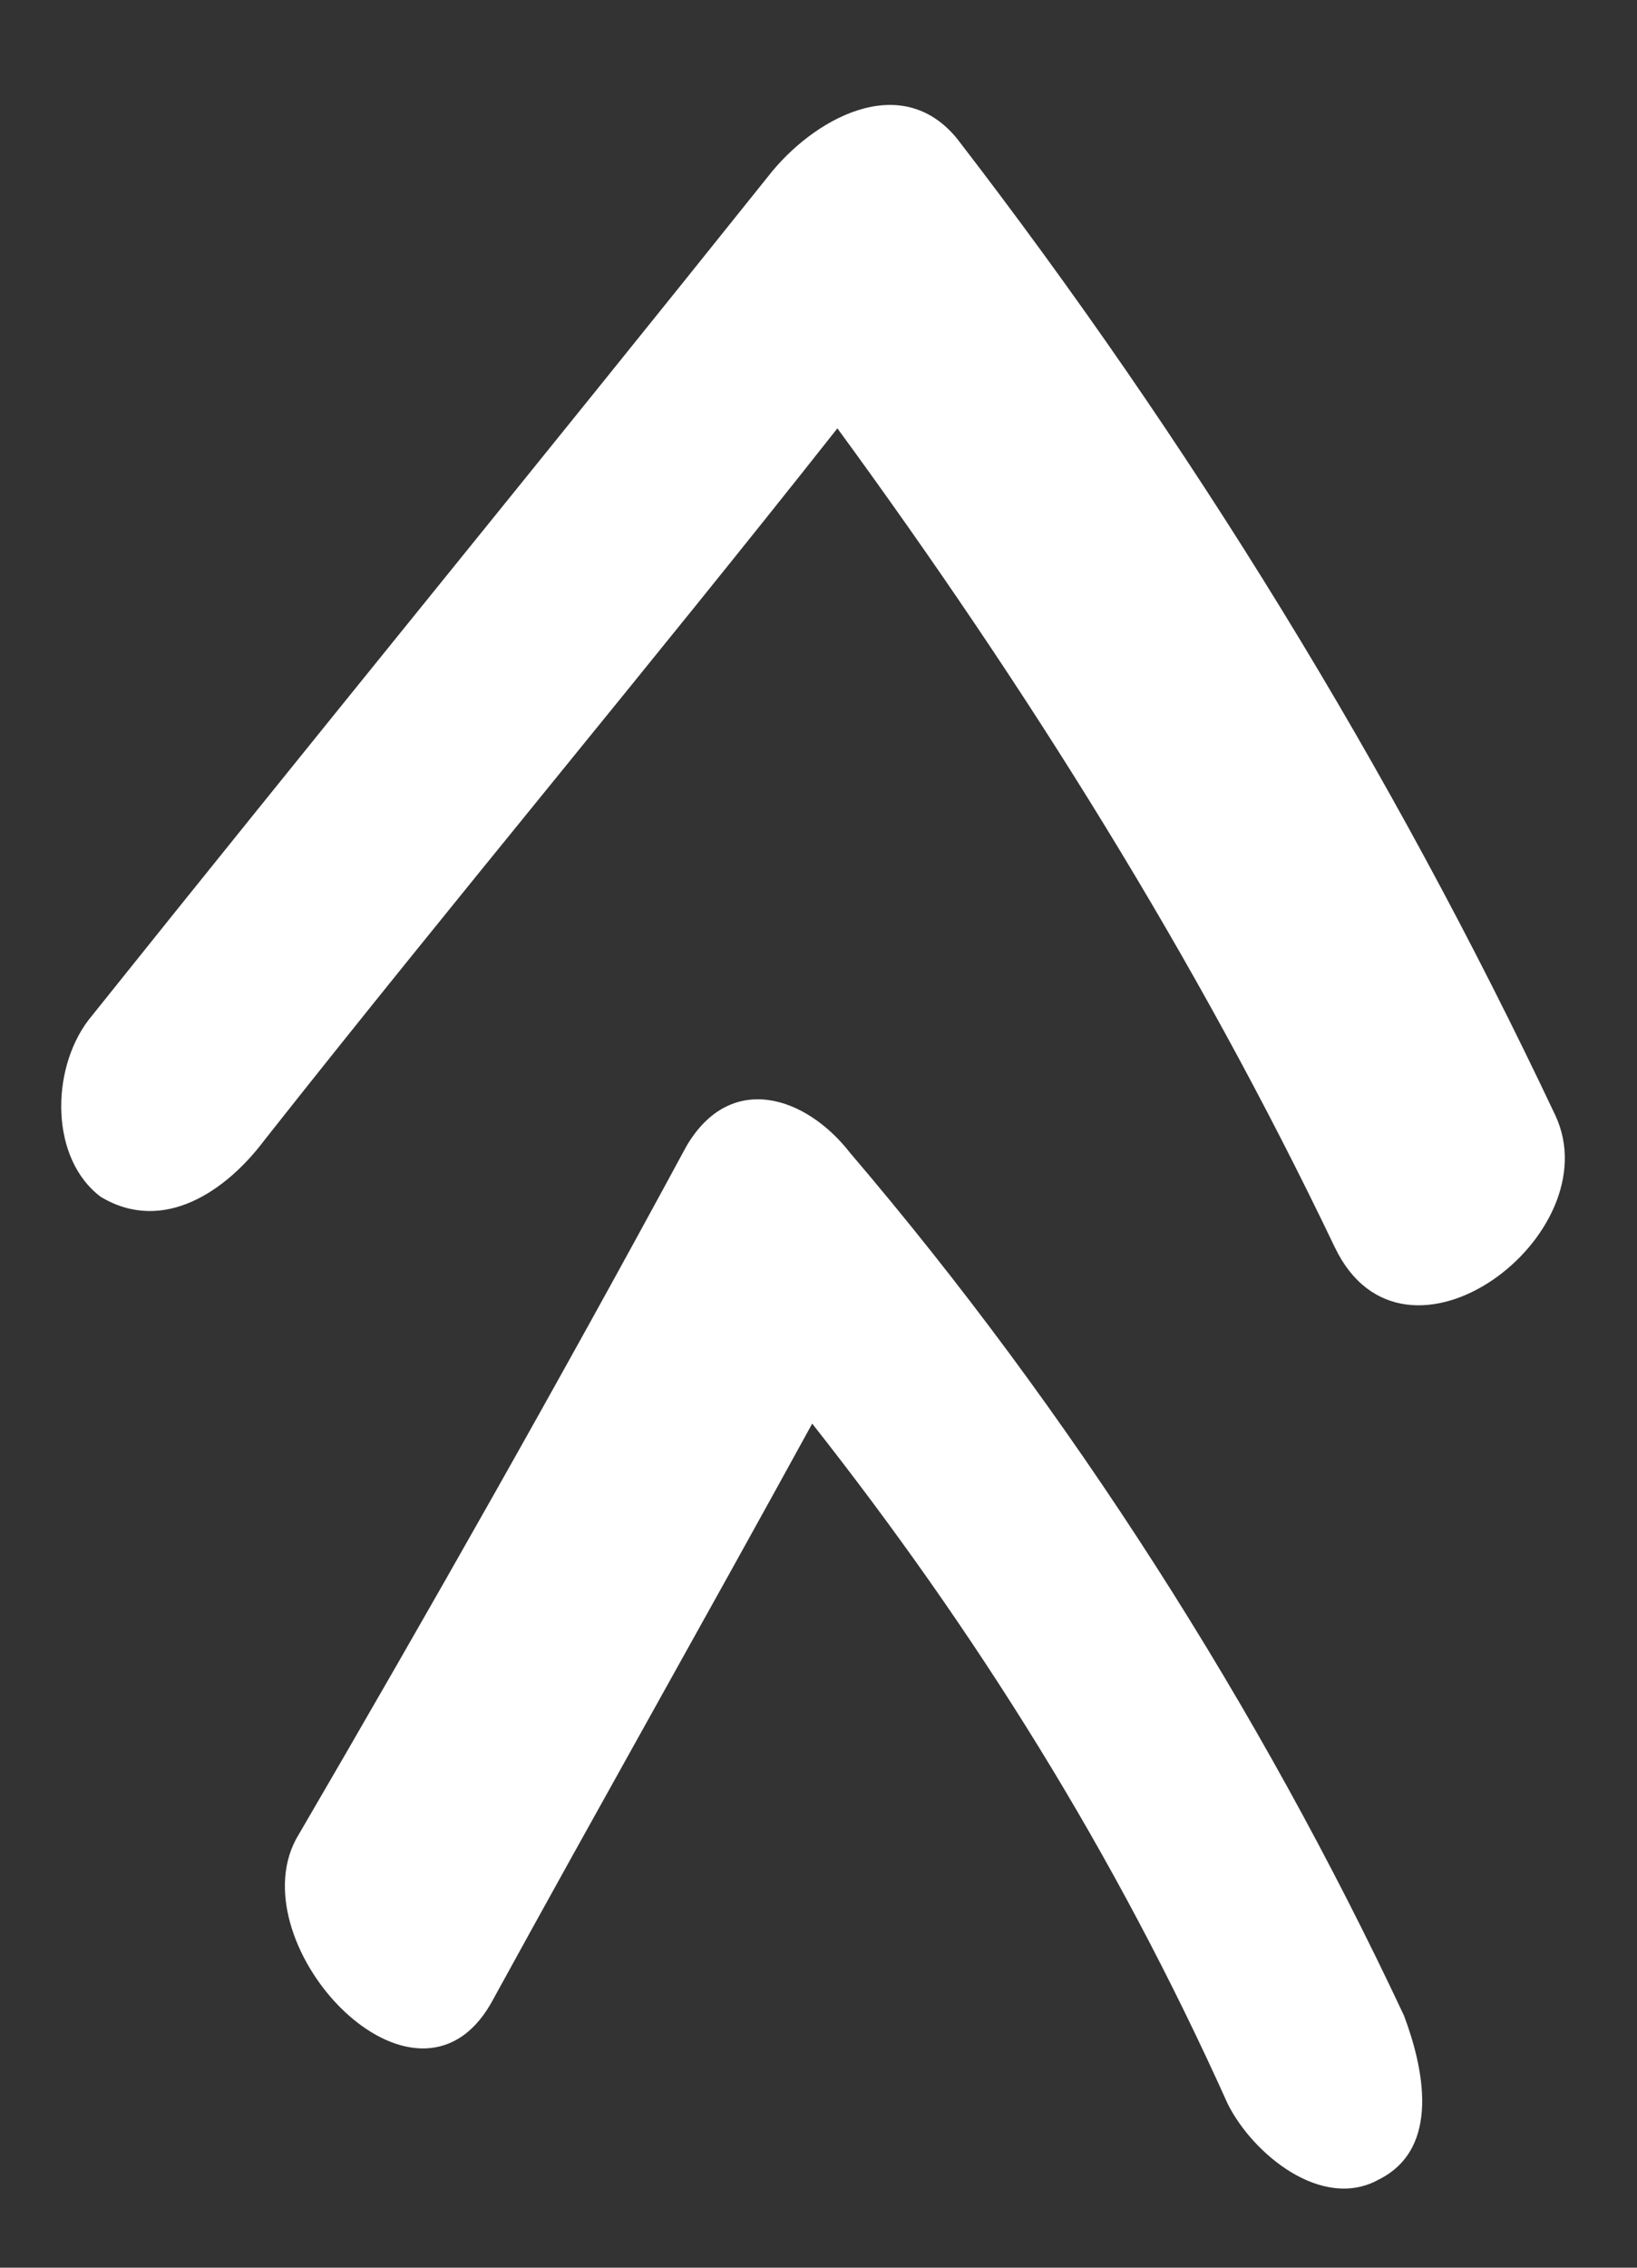
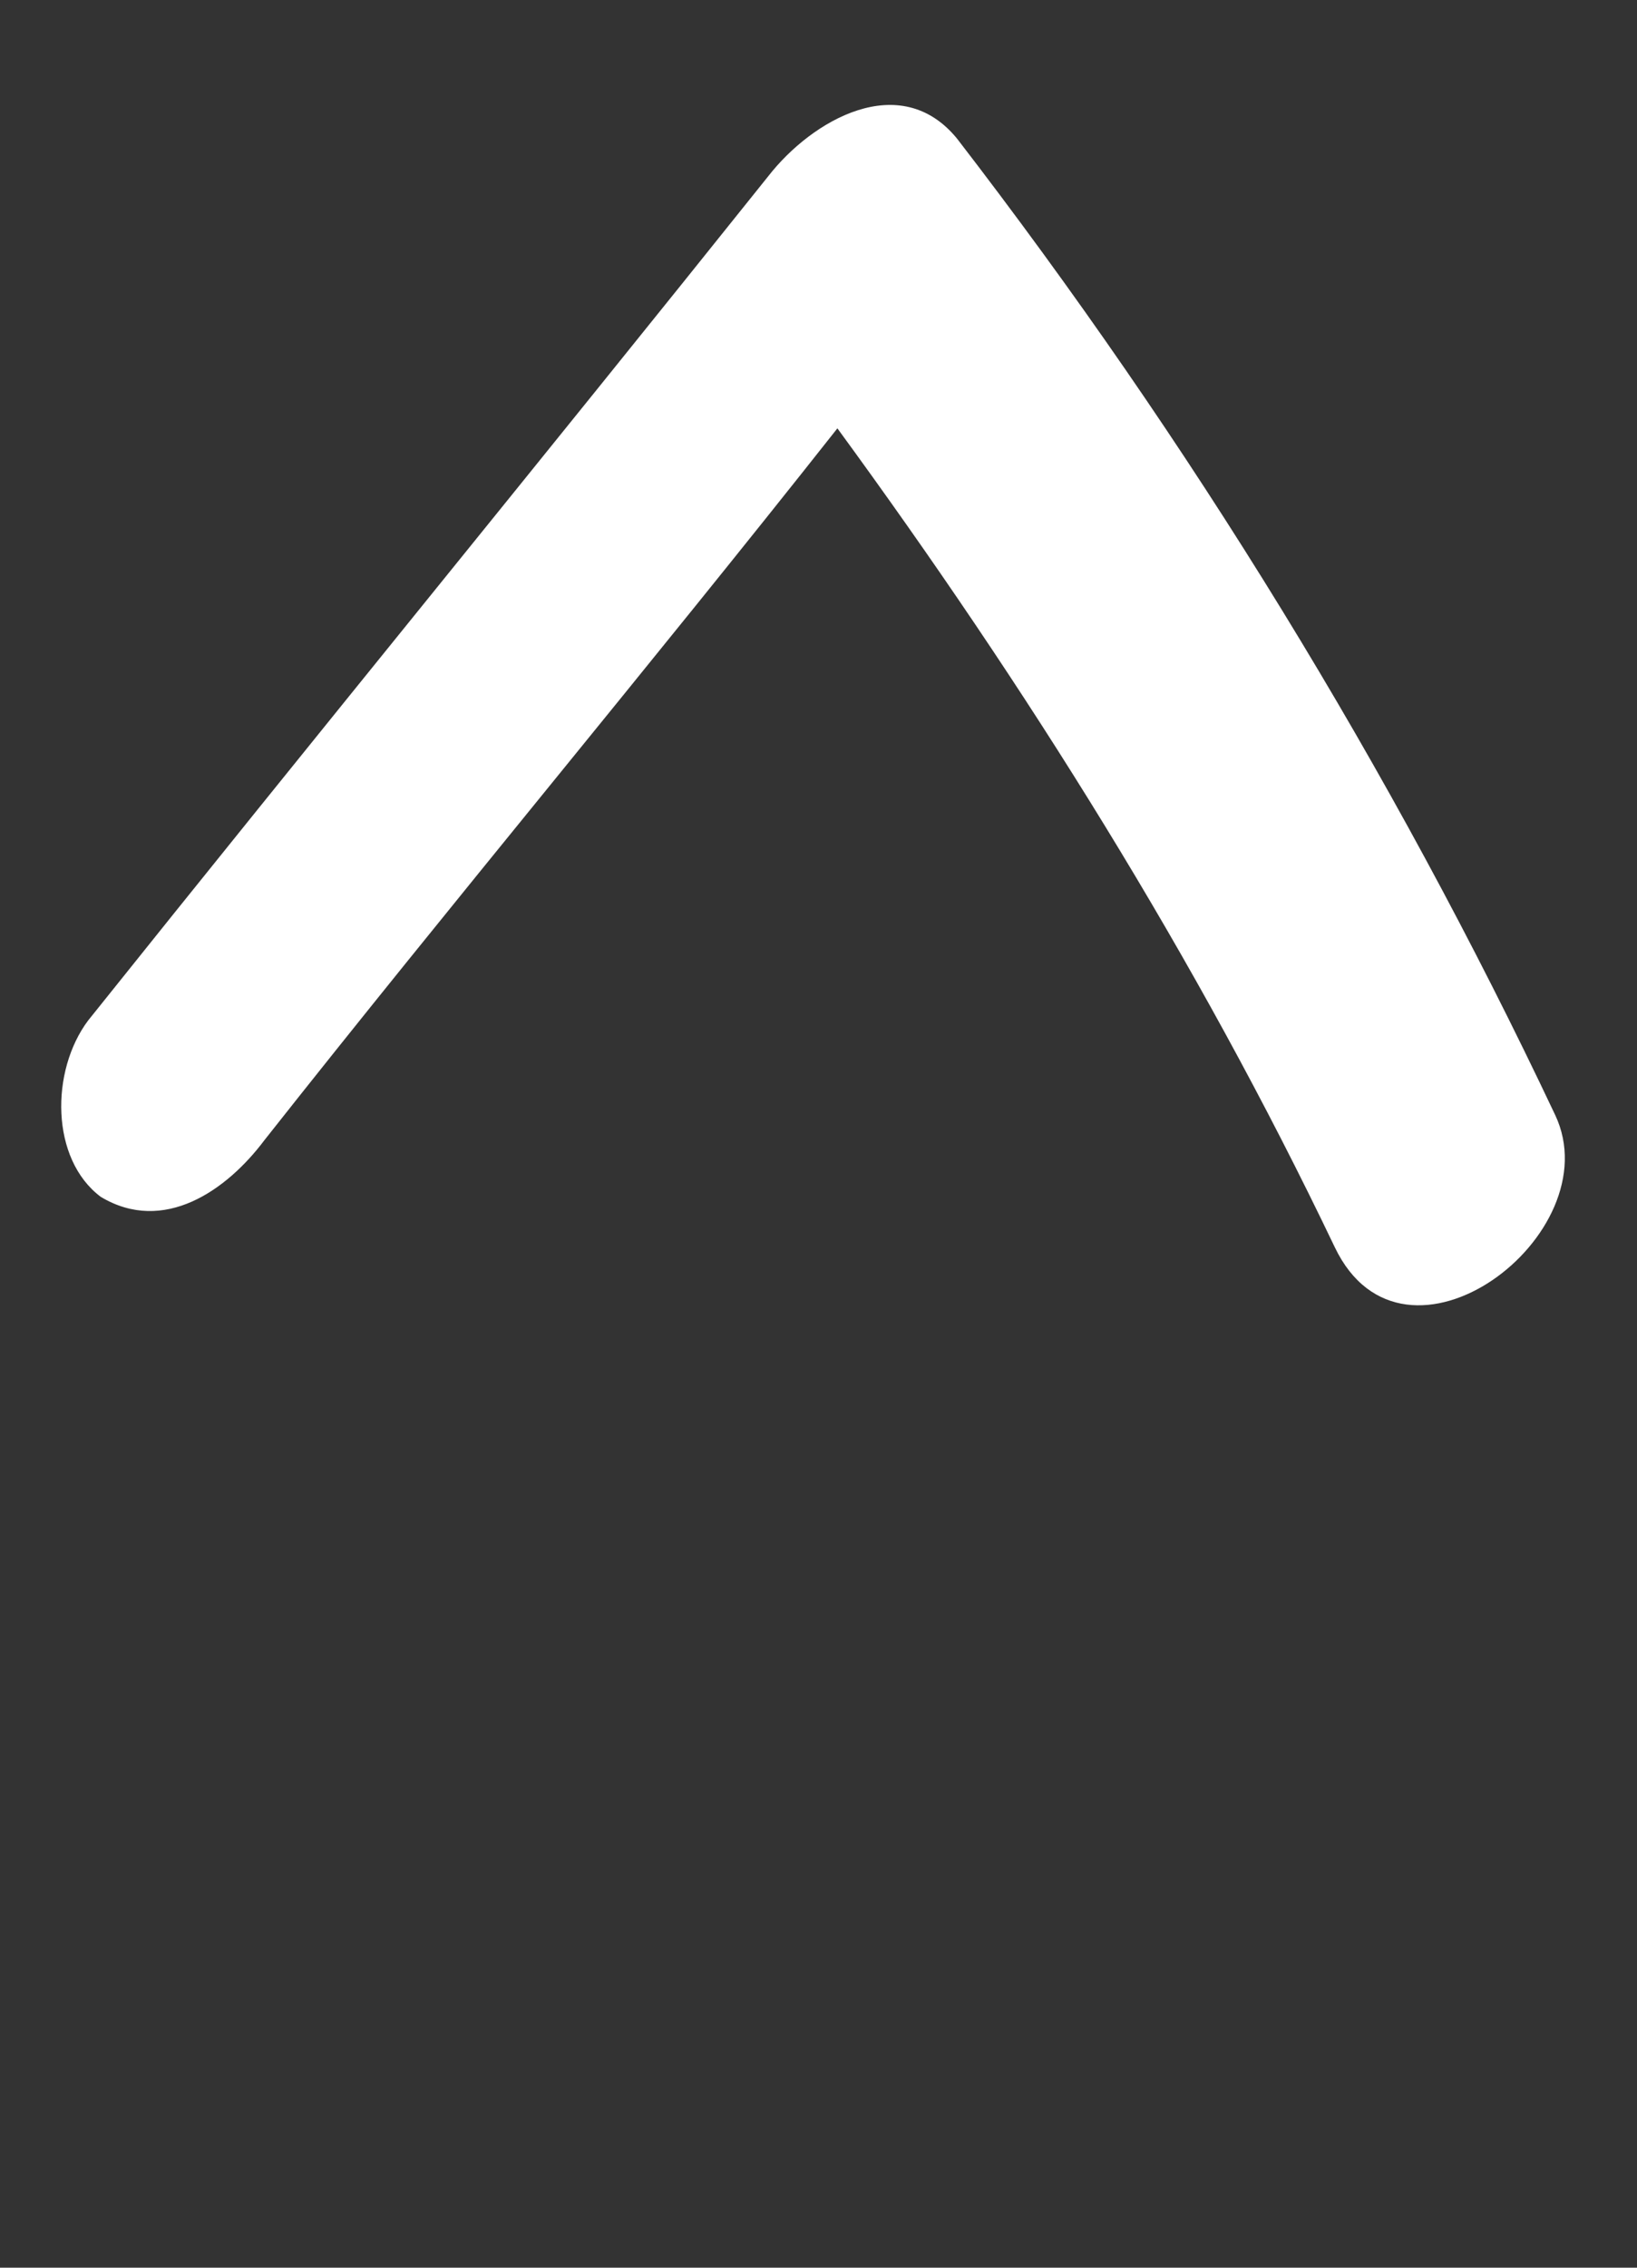
<svg xmlns="http://www.w3.org/2000/svg" version="1.1" id="Layer_1" x="0px" y="0px" viewBox="0 0 26 36" style="enable-background:new 0 0 26 36;" xml:space="preserve">
  <rect x="0" y="0" width="26" height="36" fill="#333333" stroke="none" />
  <style type="text/css">
	.st0{fill:#FFFFFF;}
</style>
-   <path class="st0" d="M10.9,18.2c-2,3.7-4.1,7.4-6.2,11c-0.9,1.7,1.9,4.7,3.1,2.6c1.7-3.1,3.4-6.1,5.1-9.2c2.6,3.3,4.8,6.8,6.6,10.8  c0.4,0.8,1.5,1.7,2.4,1.2c1-0.5,0.7-1.8,0.4-2.6c-2.3-4.9-5.3-9.6-8.8-13.7C12.8,17.4,11.6,17,10.9,18.2" />
  <path class="st0" d="M12.2,2.8C8.6,7.3,5,11.7,1.4,16.2C0.8,17,0.8,18.4,1.6,19c1,0.6,2-0.1,2.6-0.9c3-3.8,6.1-7.5,9.1-11.3  c3,4.1,5.7,8.4,7.9,13c1.1,2.3,4.4-0.2,3.5-2.1C22.1,12.2,18.9,7,15.2,2.2C14.3,1.1,12.9,1.9,12.2,2.8" />
</svg>